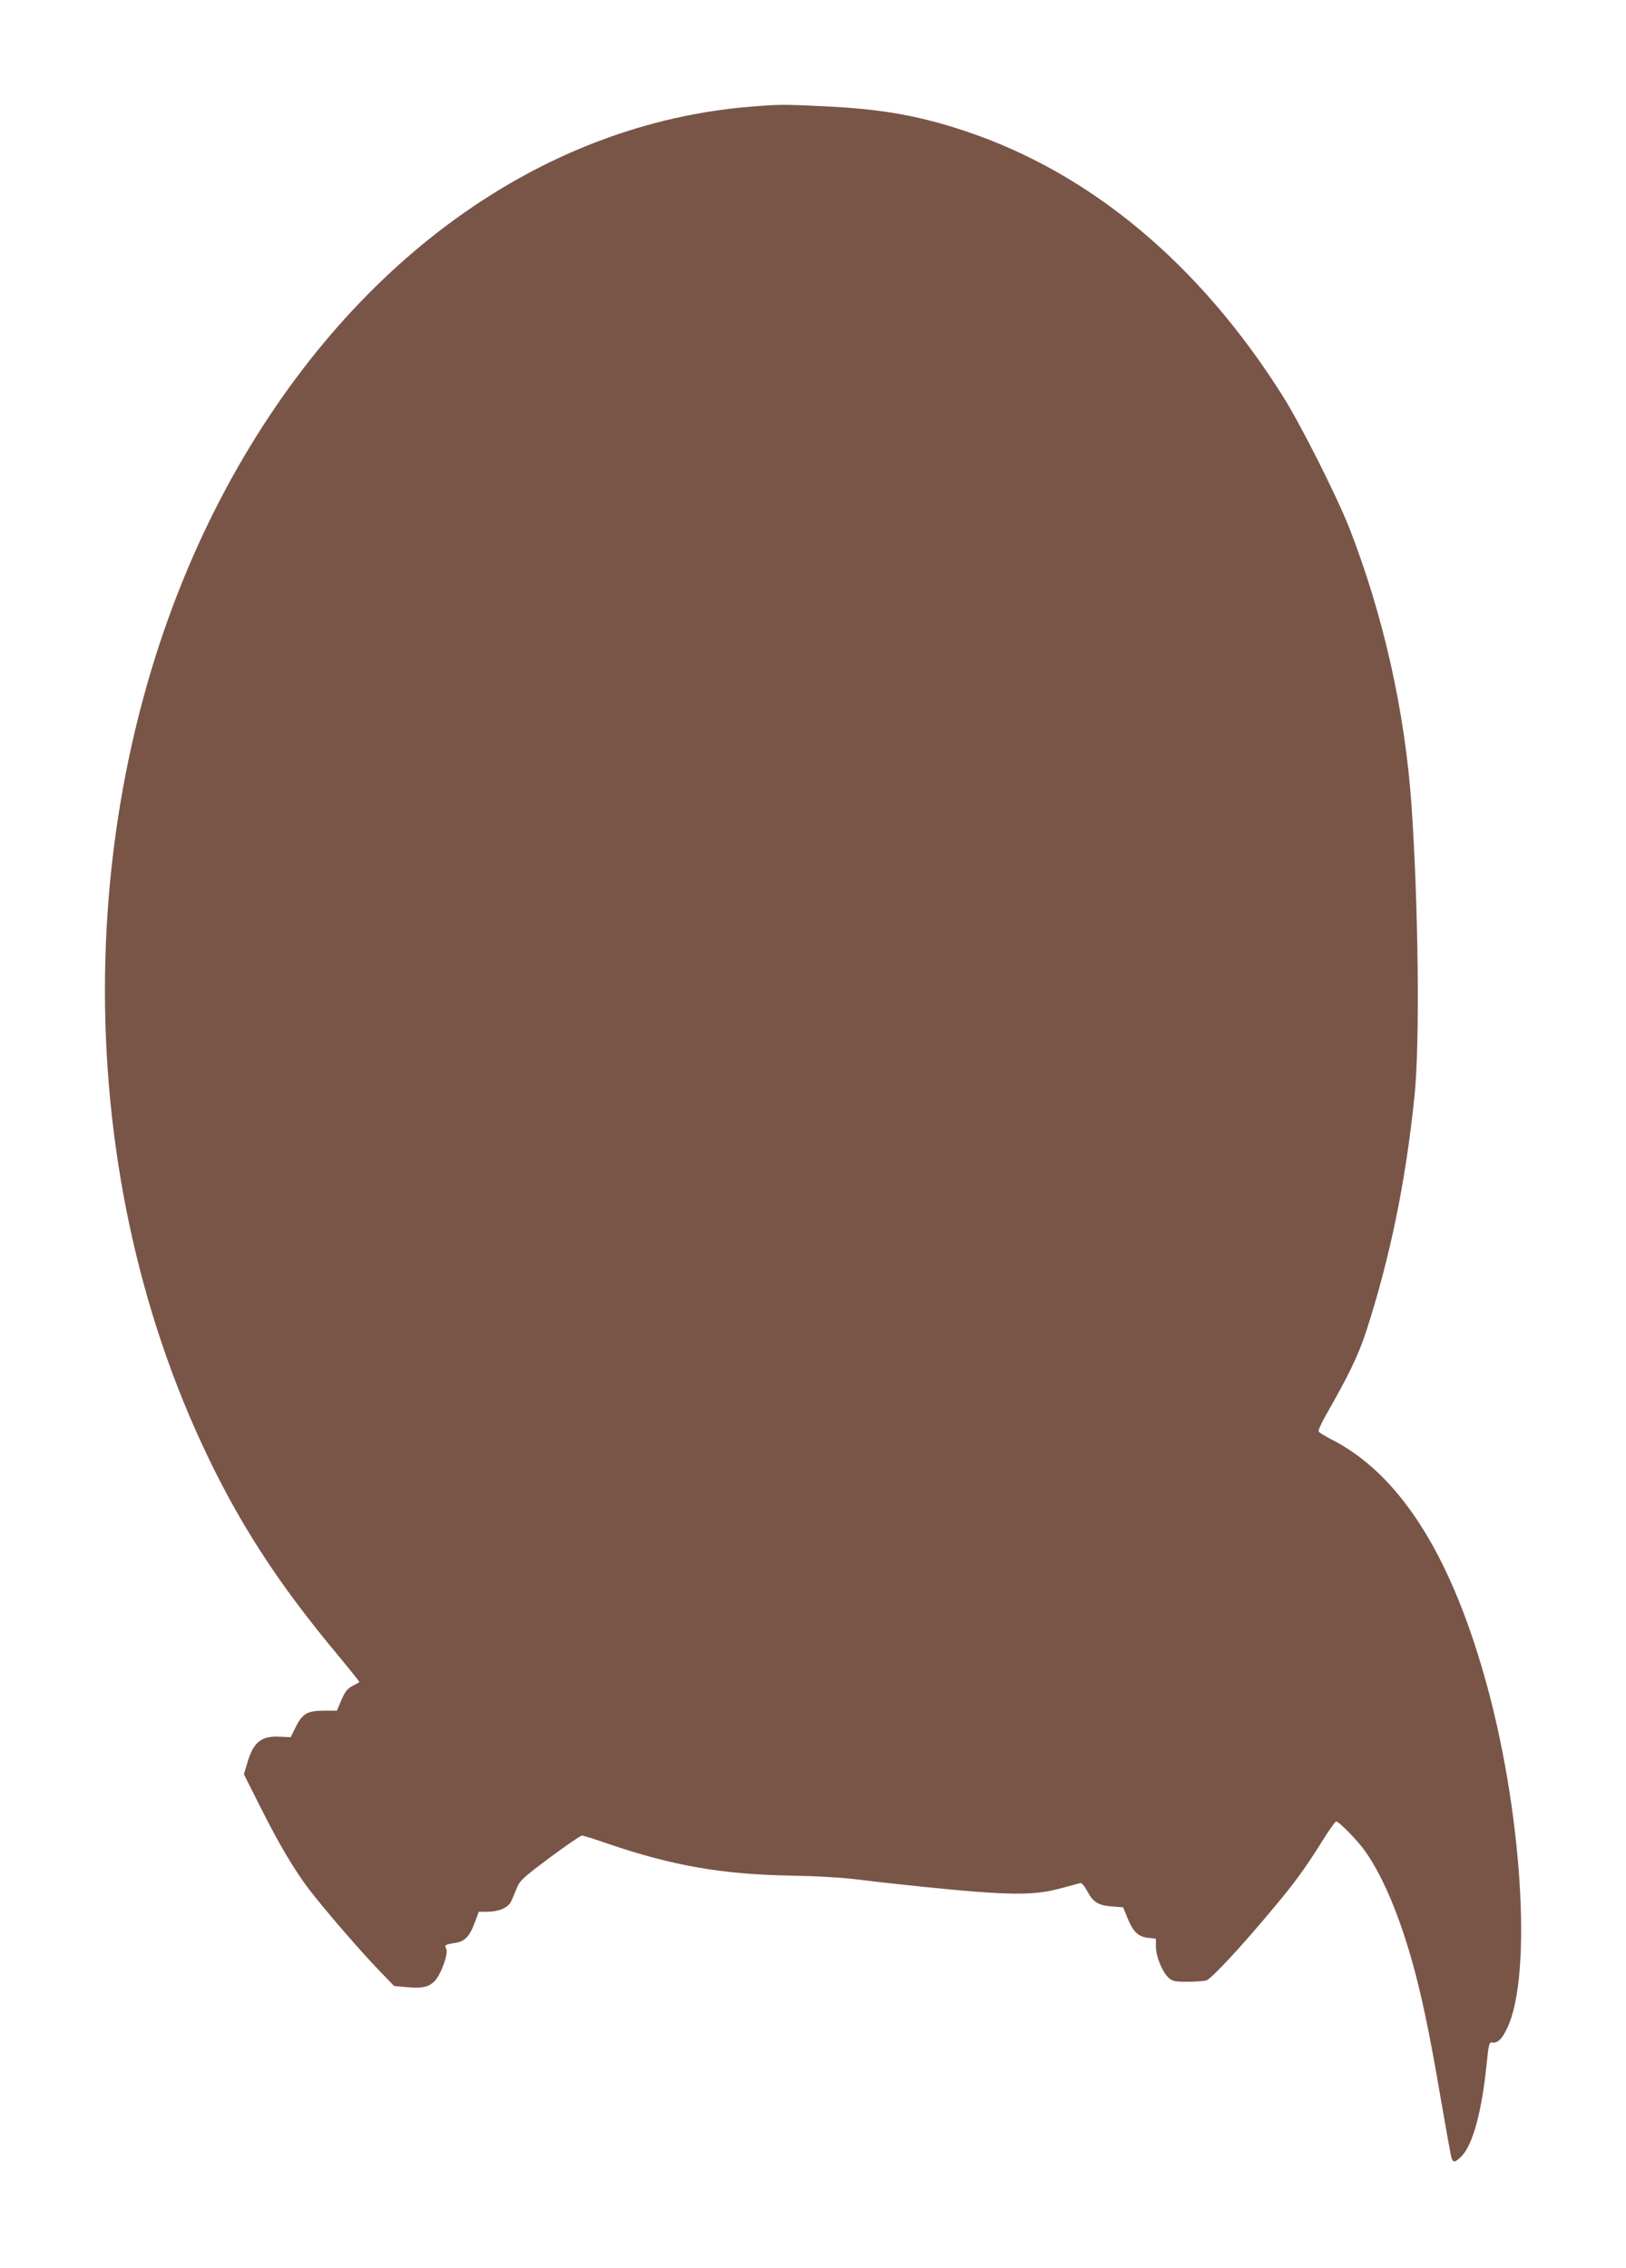
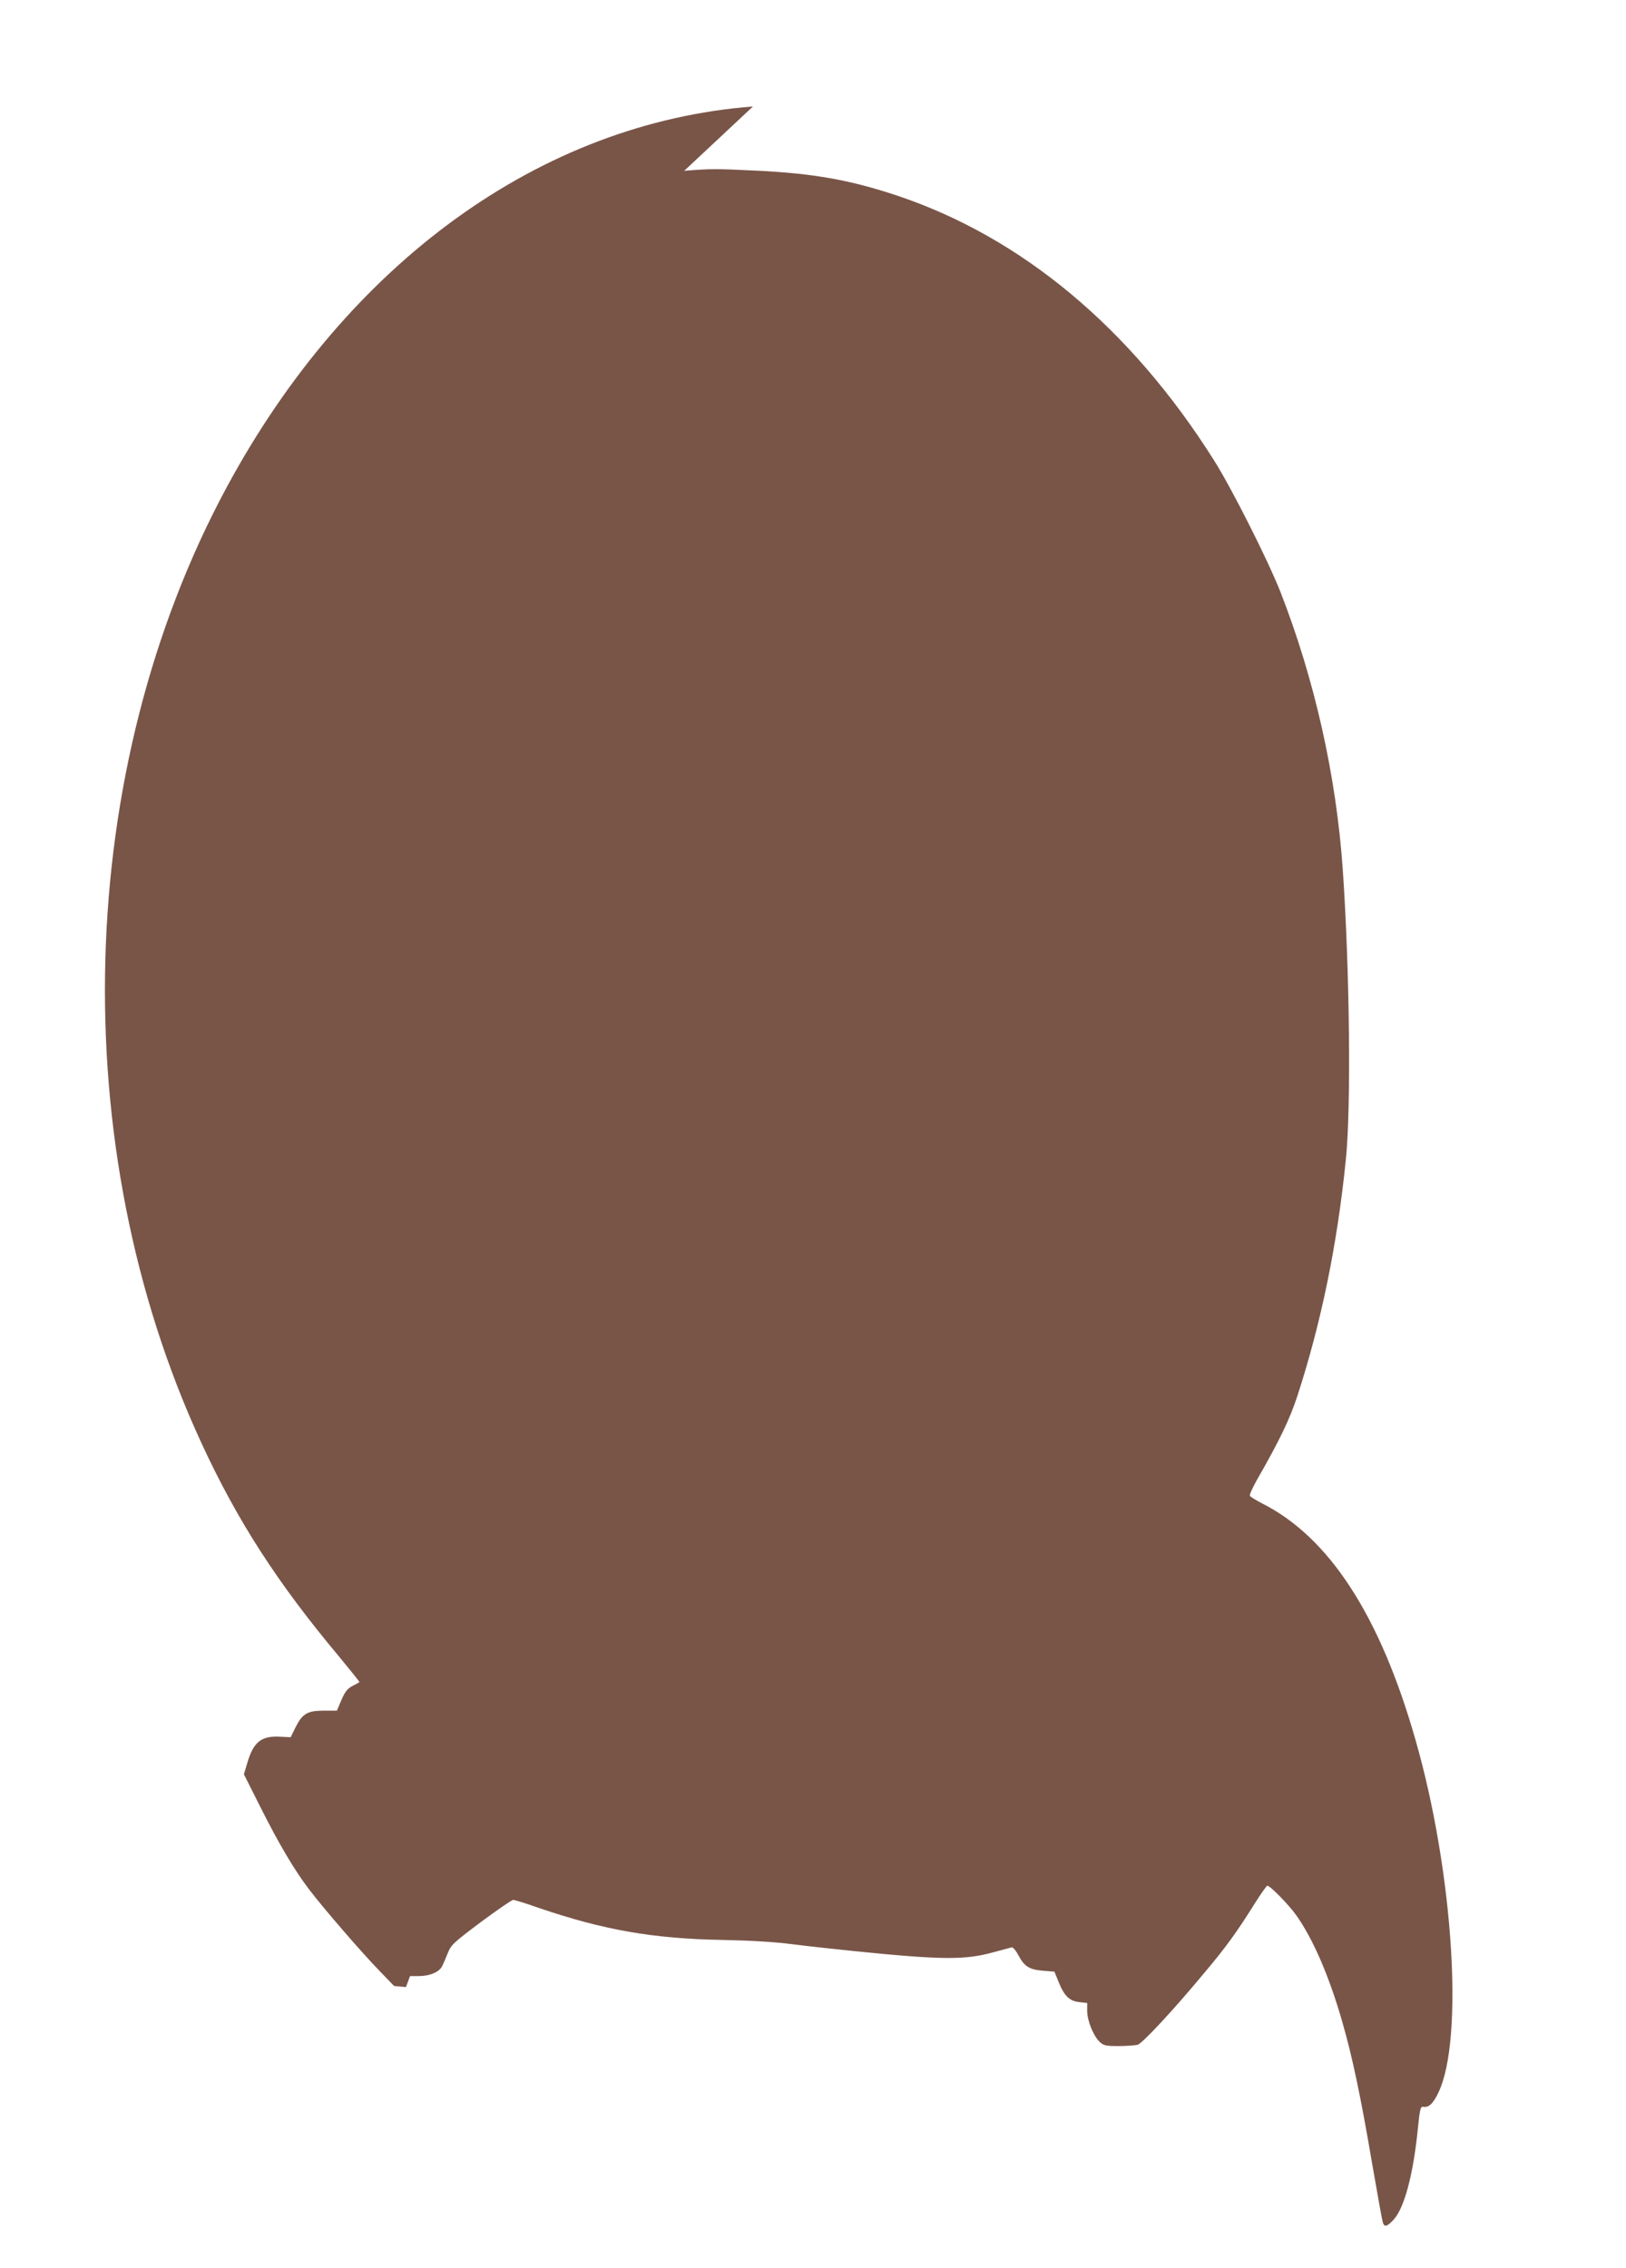
<svg xmlns="http://www.w3.org/2000/svg" version="1.0" width="918pt" height="1280pt" viewBox="0 0 918 1280" preserveAspectRatio="xMidYMid meet">
  <g transform="translate(0,1280) scale(0.1,-0.1)" fill="#795548" stroke="none">
-     <path d="M4251 12199 c-1196 -92 -2285 -879 -2970 -2147 -863 -1598 -919 -3720 -144 -5396 203 -440 430 -791 776 -1204 65 -79 118 -144 116 -146 -2 -2 -18 -11 -36 -20 -34 -17 -47 -35 -74 -101 l-17 -40 -75 0 c-92 0 -120 -17 -159 -95 l-27 -55 -59 3 c-108 6 -152 -30 -187 -152 l-18 -60 91 -181 c108 -215 194 -360 278 -470 84 -110 295 -354 396 -458 l83 -86 67 -6 c89 -9 129 -1 163 35 36 38 78 156 64 182 -11 20 -7 23 55 33 51 8 79 39 106 113 l23 62 49 0 c60 0 112 21 130 52 7 12 22 47 33 75 20 50 31 60 188 178 93 69 175 125 182 125 8 0 74 -20 147 -46 364 -124 644 -173 1033 -180 157 -3 294 -11 395 -24 85 -11 243 -28 350 -39 494 -50 626 -51 785 -7 50 13 96 26 104 28 8 2 24 -17 39 -45 33 -63 62 -81 140 -87 l63 -5 24 -59 c32 -79 61 -107 117 -113 l44 -5 0 -47 c1 -54 35 -139 71 -173 22 -20 34 -23 106 -23 45 0 93 4 107 7 28 8 203 196 378 407 123 146 182 228 283 389 35 56 68 102 72 102 16 0 120 -106 162 -165 95 -133 185 -340 260 -599 58 -201 105 -423 170 -806 30 -174 57 -324 61 -333 9 -25 23 -21 59 17 61 65 112 254 138 516 11 109 15 125 30 122 31 -5 56 17 86 81 145 300 84 1248 -130 1992 -200 701 -488 1143 -866 1333 -34 18 -64 36 -68 42 -4 6 14 45 38 88 129 225 186 343 230 477 134 413 224 848 273 1330 31 294 22 1075 -17 1640 -37 532 -160 1077 -353 1570 -72 181 -274 582 -374 740 -471 747 -1087 1260 -1792 1495 -265 88 -474 125 -795 140 -223 11 -256 11 -404 -1z" />
+     <path d="M4251 12199 c-1196 -92 -2285 -879 -2970 -2147 -863 -1598 -919 -3720 -144 -5396 203 -440 430 -791 776 -1204 65 -79 118 -144 116 -146 -2 -2 -18 -11 -36 -20 -34 -17 -47 -35 -74 -101 l-17 -40 -75 0 c-92 0 -120 -17 -159 -95 l-27 -55 -59 3 c-108 6 -152 -30 -187 -152 l-18 -60 91 -181 c108 -215 194 -360 278 -470 84 -110 295 -354 396 -458 l83 -86 67 -6 l23 62 49 0 c60 0 112 21 130 52 7 12 22 47 33 75 20 50 31 60 188 178 93 69 175 125 182 125 8 0 74 -20 147 -46 364 -124 644 -173 1033 -180 157 -3 294 -11 395 -24 85 -11 243 -28 350 -39 494 -50 626 -51 785 -7 50 13 96 26 104 28 8 2 24 -17 39 -45 33 -63 62 -81 140 -87 l63 -5 24 -59 c32 -79 61 -107 117 -113 l44 -5 0 -47 c1 -54 35 -139 71 -173 22 -20 34 -23 106 -23 45 0 93 4 107 7 28 8 203 196 378 407 123 146 182 228 283 389 35 56 68 102 72 102 16 0 120 -106 162 -165 95 -133 185 -340 260 -599 58 -201 105 -423 170 -806 30 -174 57 -324 61 -333 9 -25 23 -21 59 17 61 65 112 254 138 516 11 109 15 125 30 122 31 -5 56 17 86 81 145 300 84 1248 -130 1992 -200 701 -488 1143 -866 1333 -34 18 -64 36 -68 42 -4 6 14 45 38 88 129 225 186 343 230 477 134 413 224 848 273 1330 31 294 22 1075 -17 1640 -37 532 -160 1077 -353 1570 -72 181 -274 582 -374 740 -471 747 -1087 1260 -1792 1495 -265 88 -474 125 -795 140 -223 11 -256 11 -404 -1z" />
  </g>
</svg>